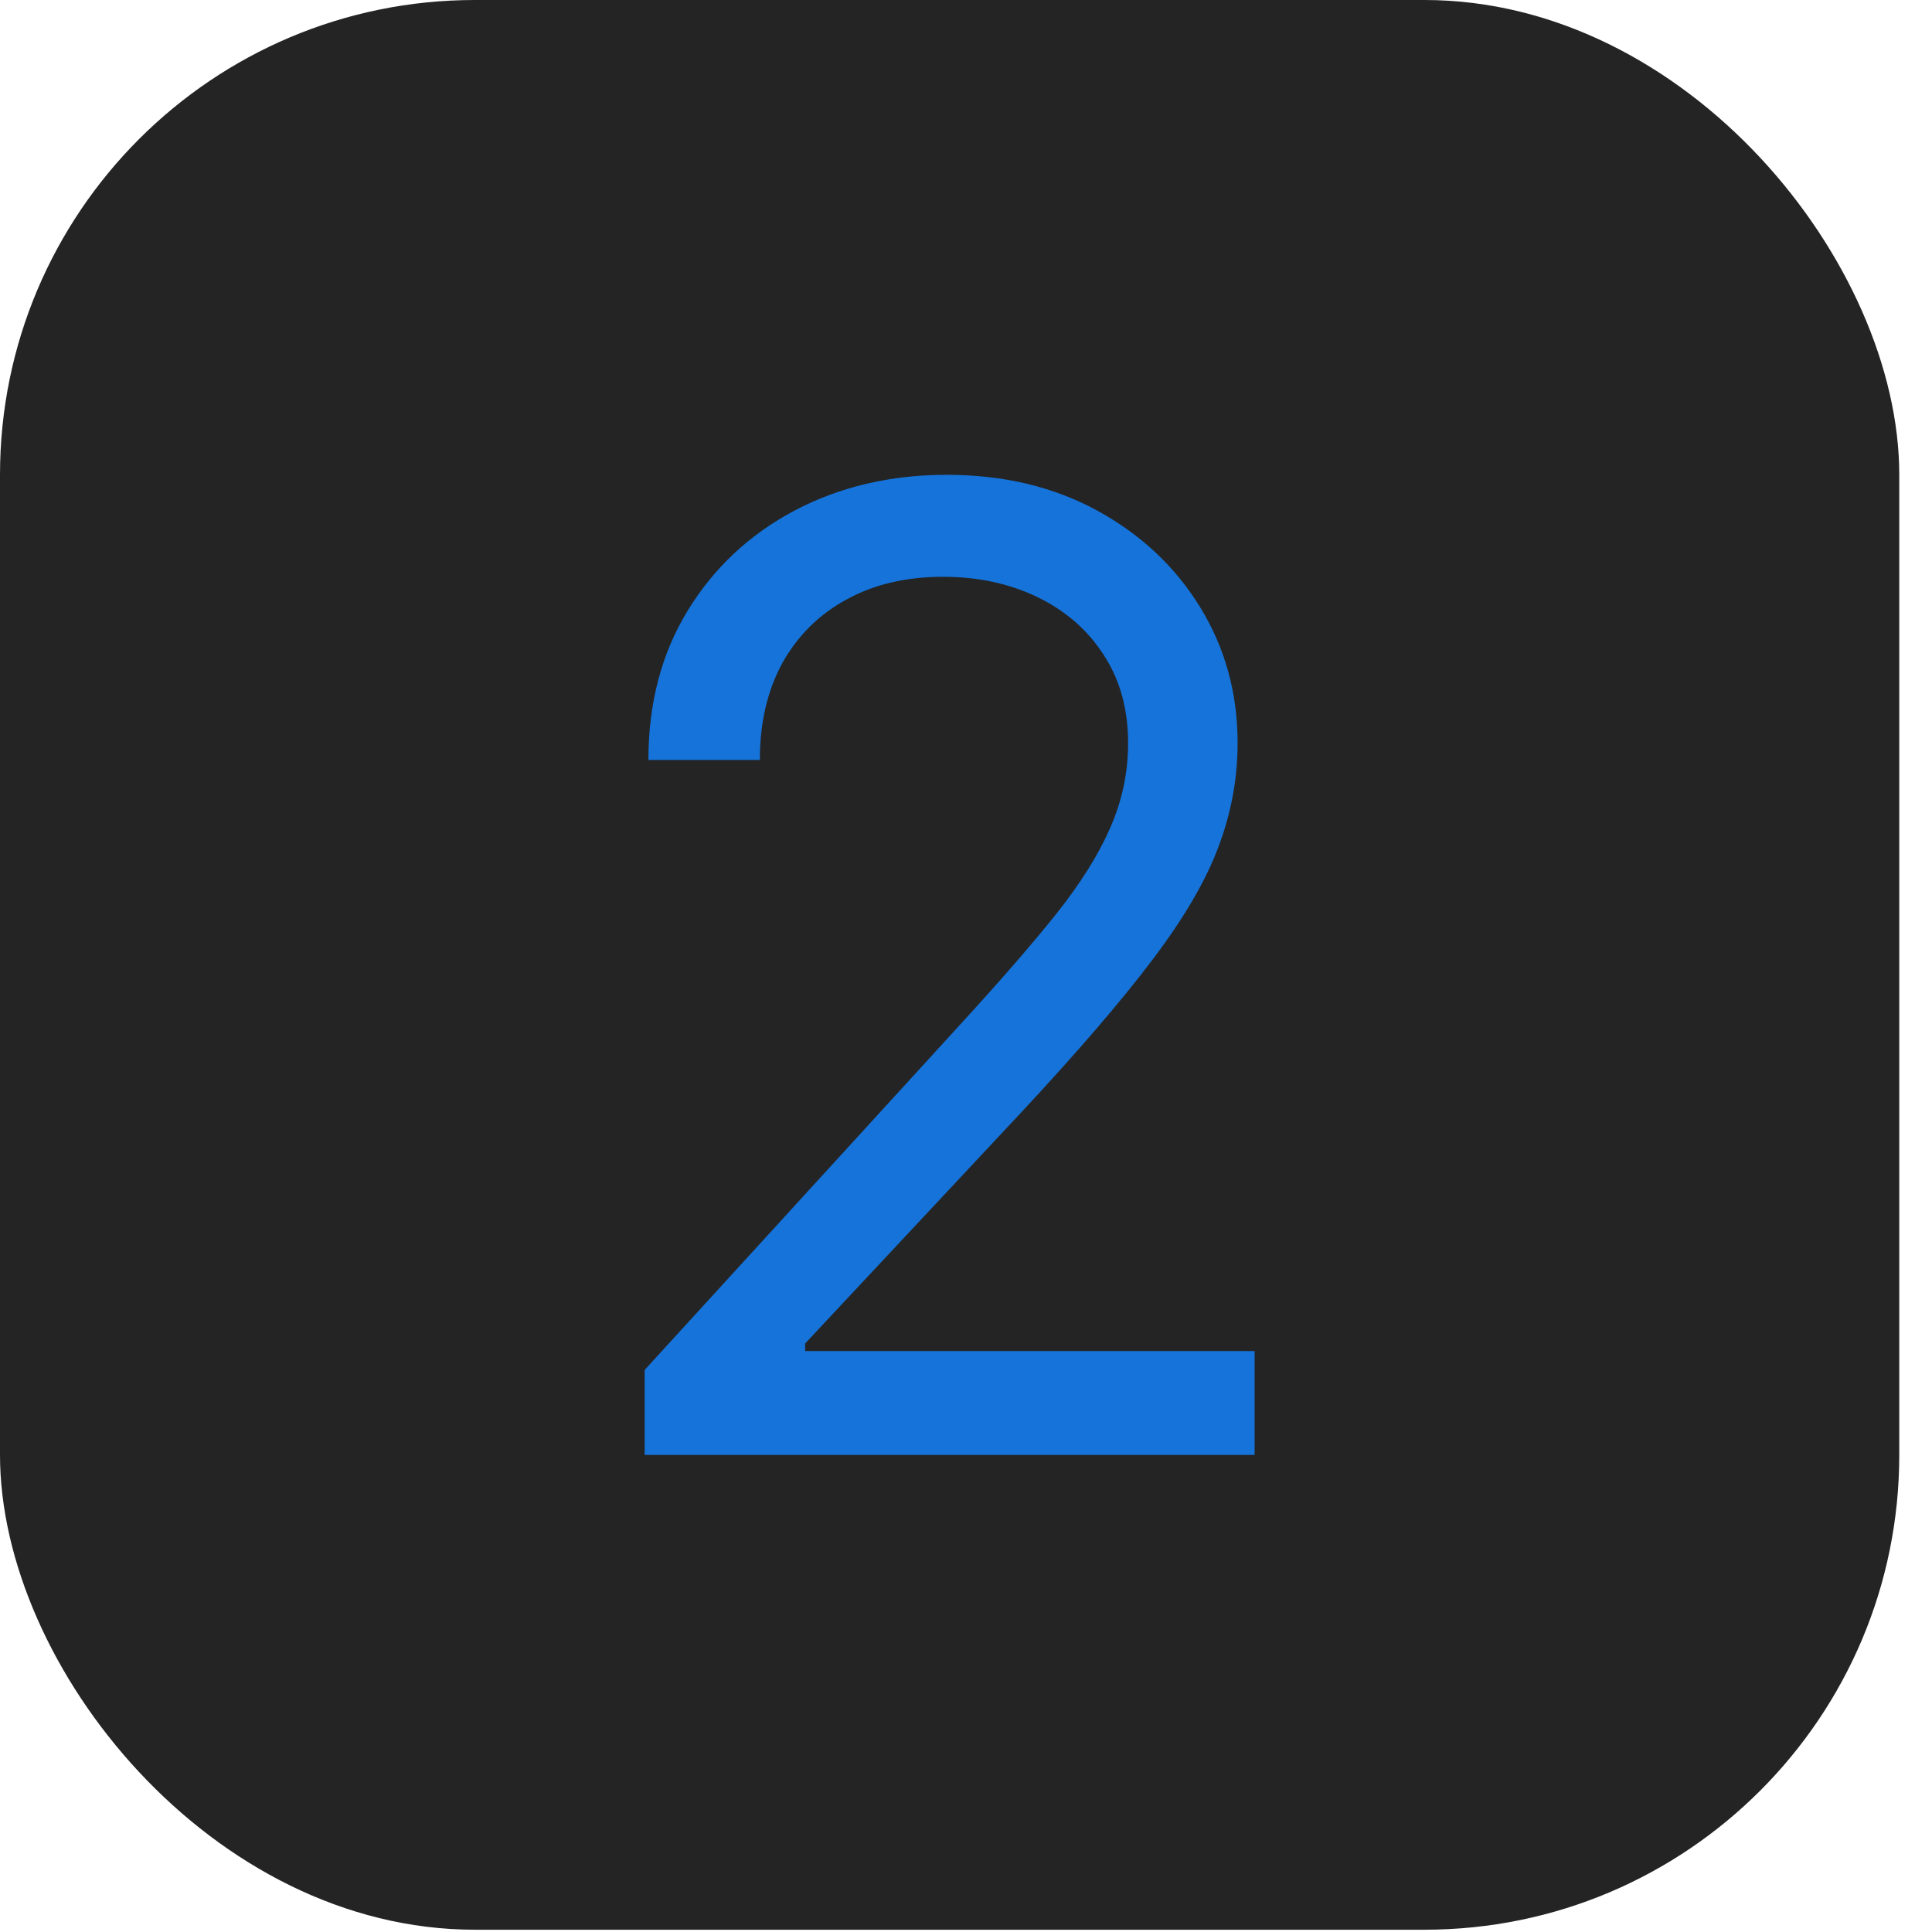
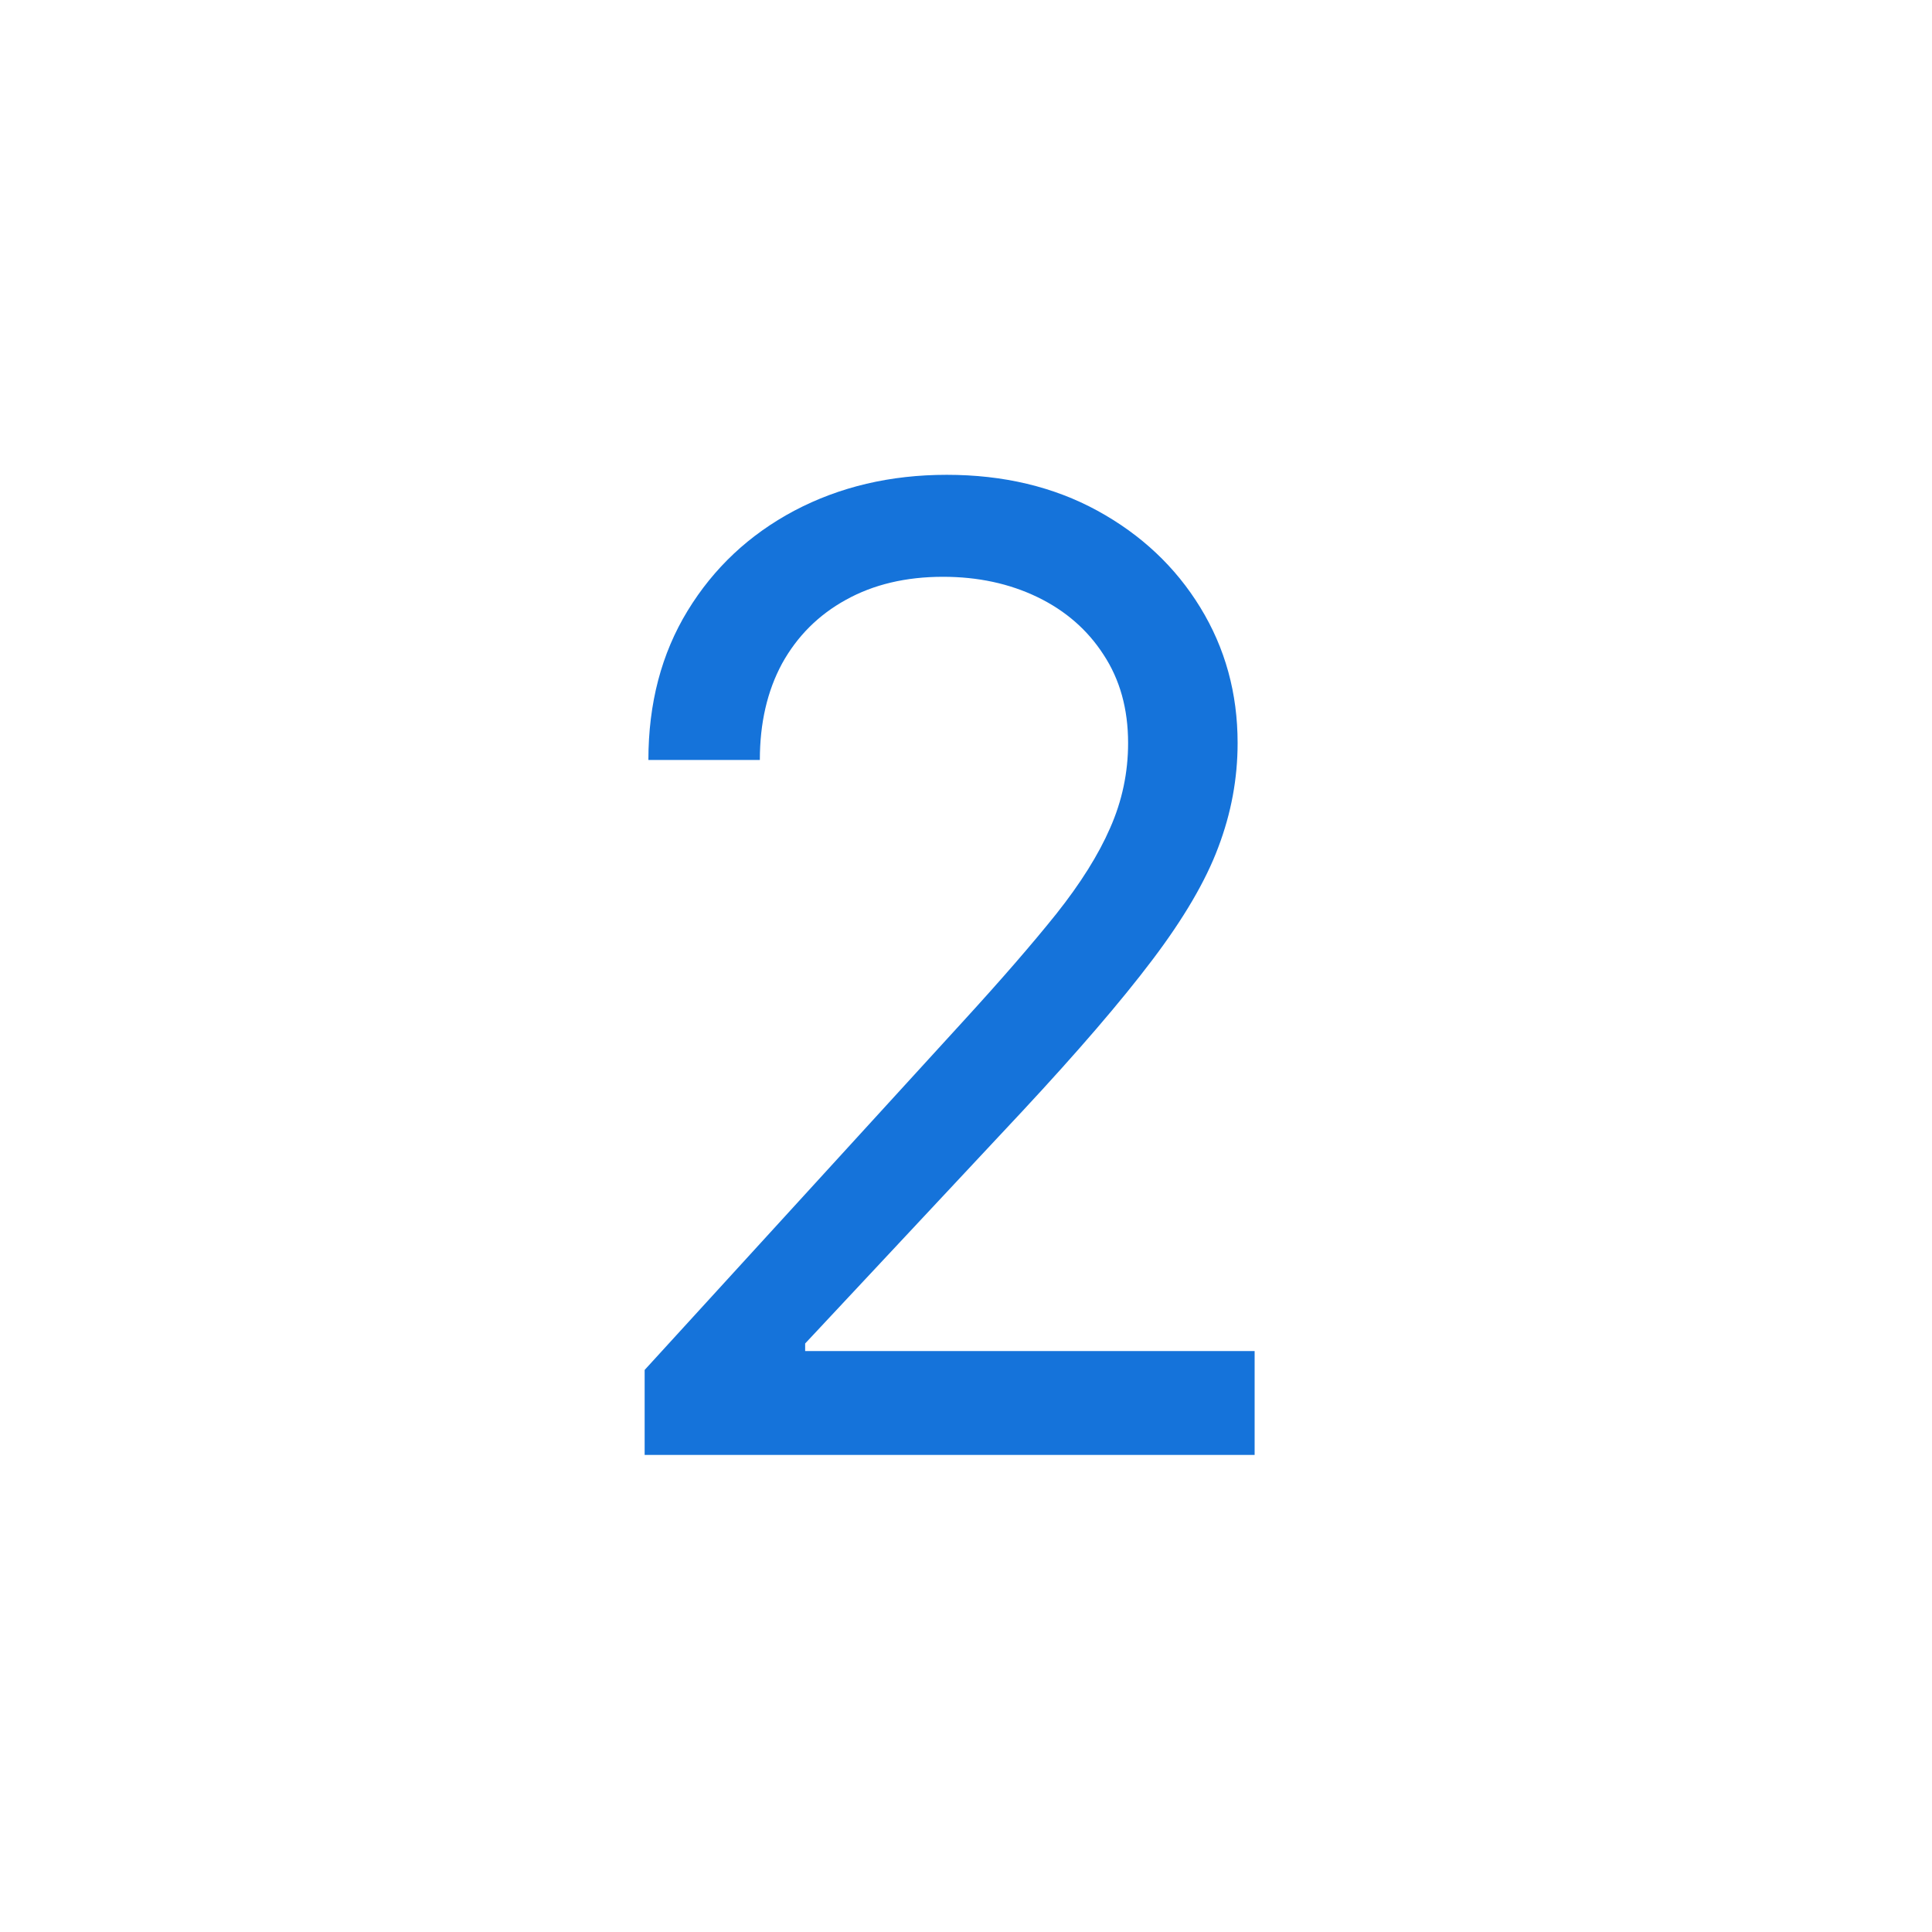
<svg xmlns="http://www.w3.org/2000/svg" width="51" height="51" viewBox="0 0 51 51" fill="none">
-   <rect width="50.136" height="50.94" rx="12.534" fill="#242424" />
  <path d="M17.017 38.407V36.163L25.442 26.941C26.43 25.861 27.245 24.922 27.884 24.124C28.524 23.318 28.998 22.562 29.305 21.856C29.621 21.142 29.779 20.394 29.779 19.613C29.779 18.715 29.563 17.939 29.131 17.282C28.707 16.626 28.125 16.119 27.386 15.762C26.646 15.405 25.816 15.226 24.893 15.226C23.913 15.226 23.057 15.429 22.326 15.836C21.603 16.235 21.042 16.796 20.643 17.519C20.253 18.242 20.058 19.089 20.058 20.061H17.116C17.116 18.566 17.461 17.253 18.151 16.123C18.841 14.993 19.779 14.113 20.968 13.481C22.164 12.85 23.506 12.534 24.993 12.534C26.488 12.534 27.814 12.85 28.969 13.481C30.123 14.113 31.029 14.964 31.685 16.036C32.342 17.108 32.67 18.3 32.67 19.613C32.67 20.552 32.5 21.47 32.159 22.367C31.827 23.256 31.245 24.249 30.414 25.346C29.592 26.434 28.449 27.763 26.987 29.334L21.254 35.465V35.665H33.119V38.407H17.017Z" fill="#1573DA" />
</svg>